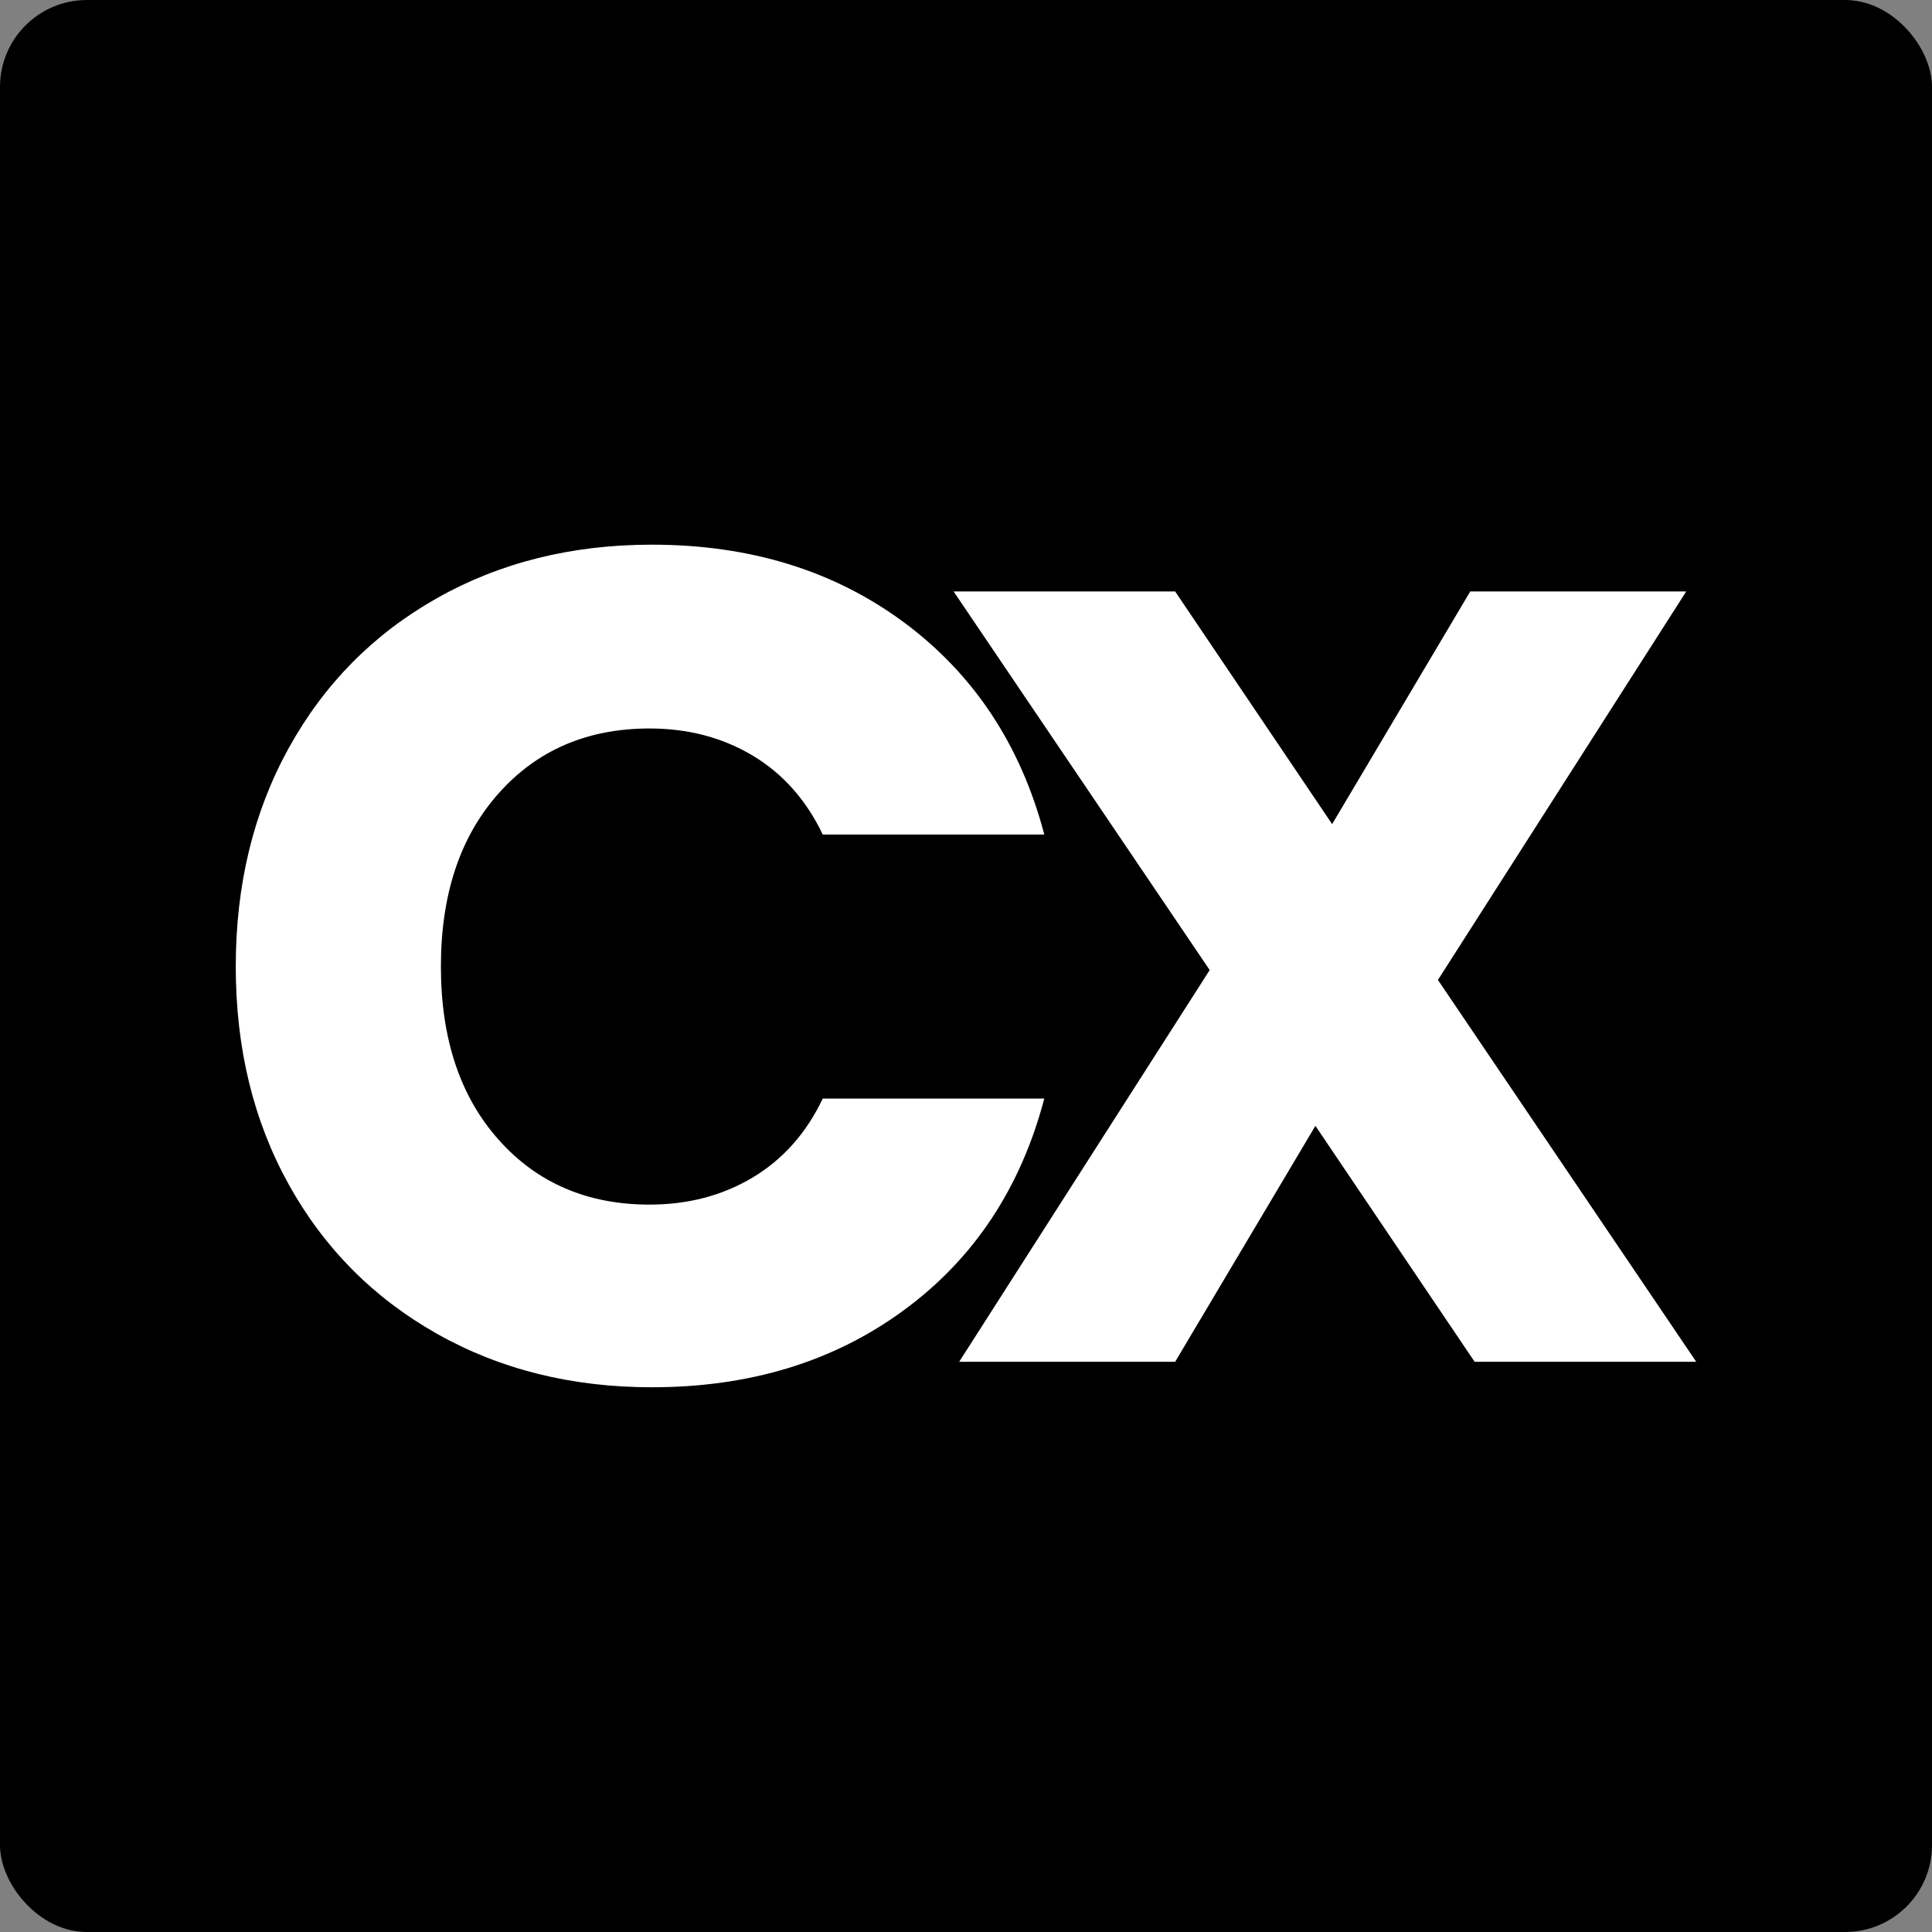
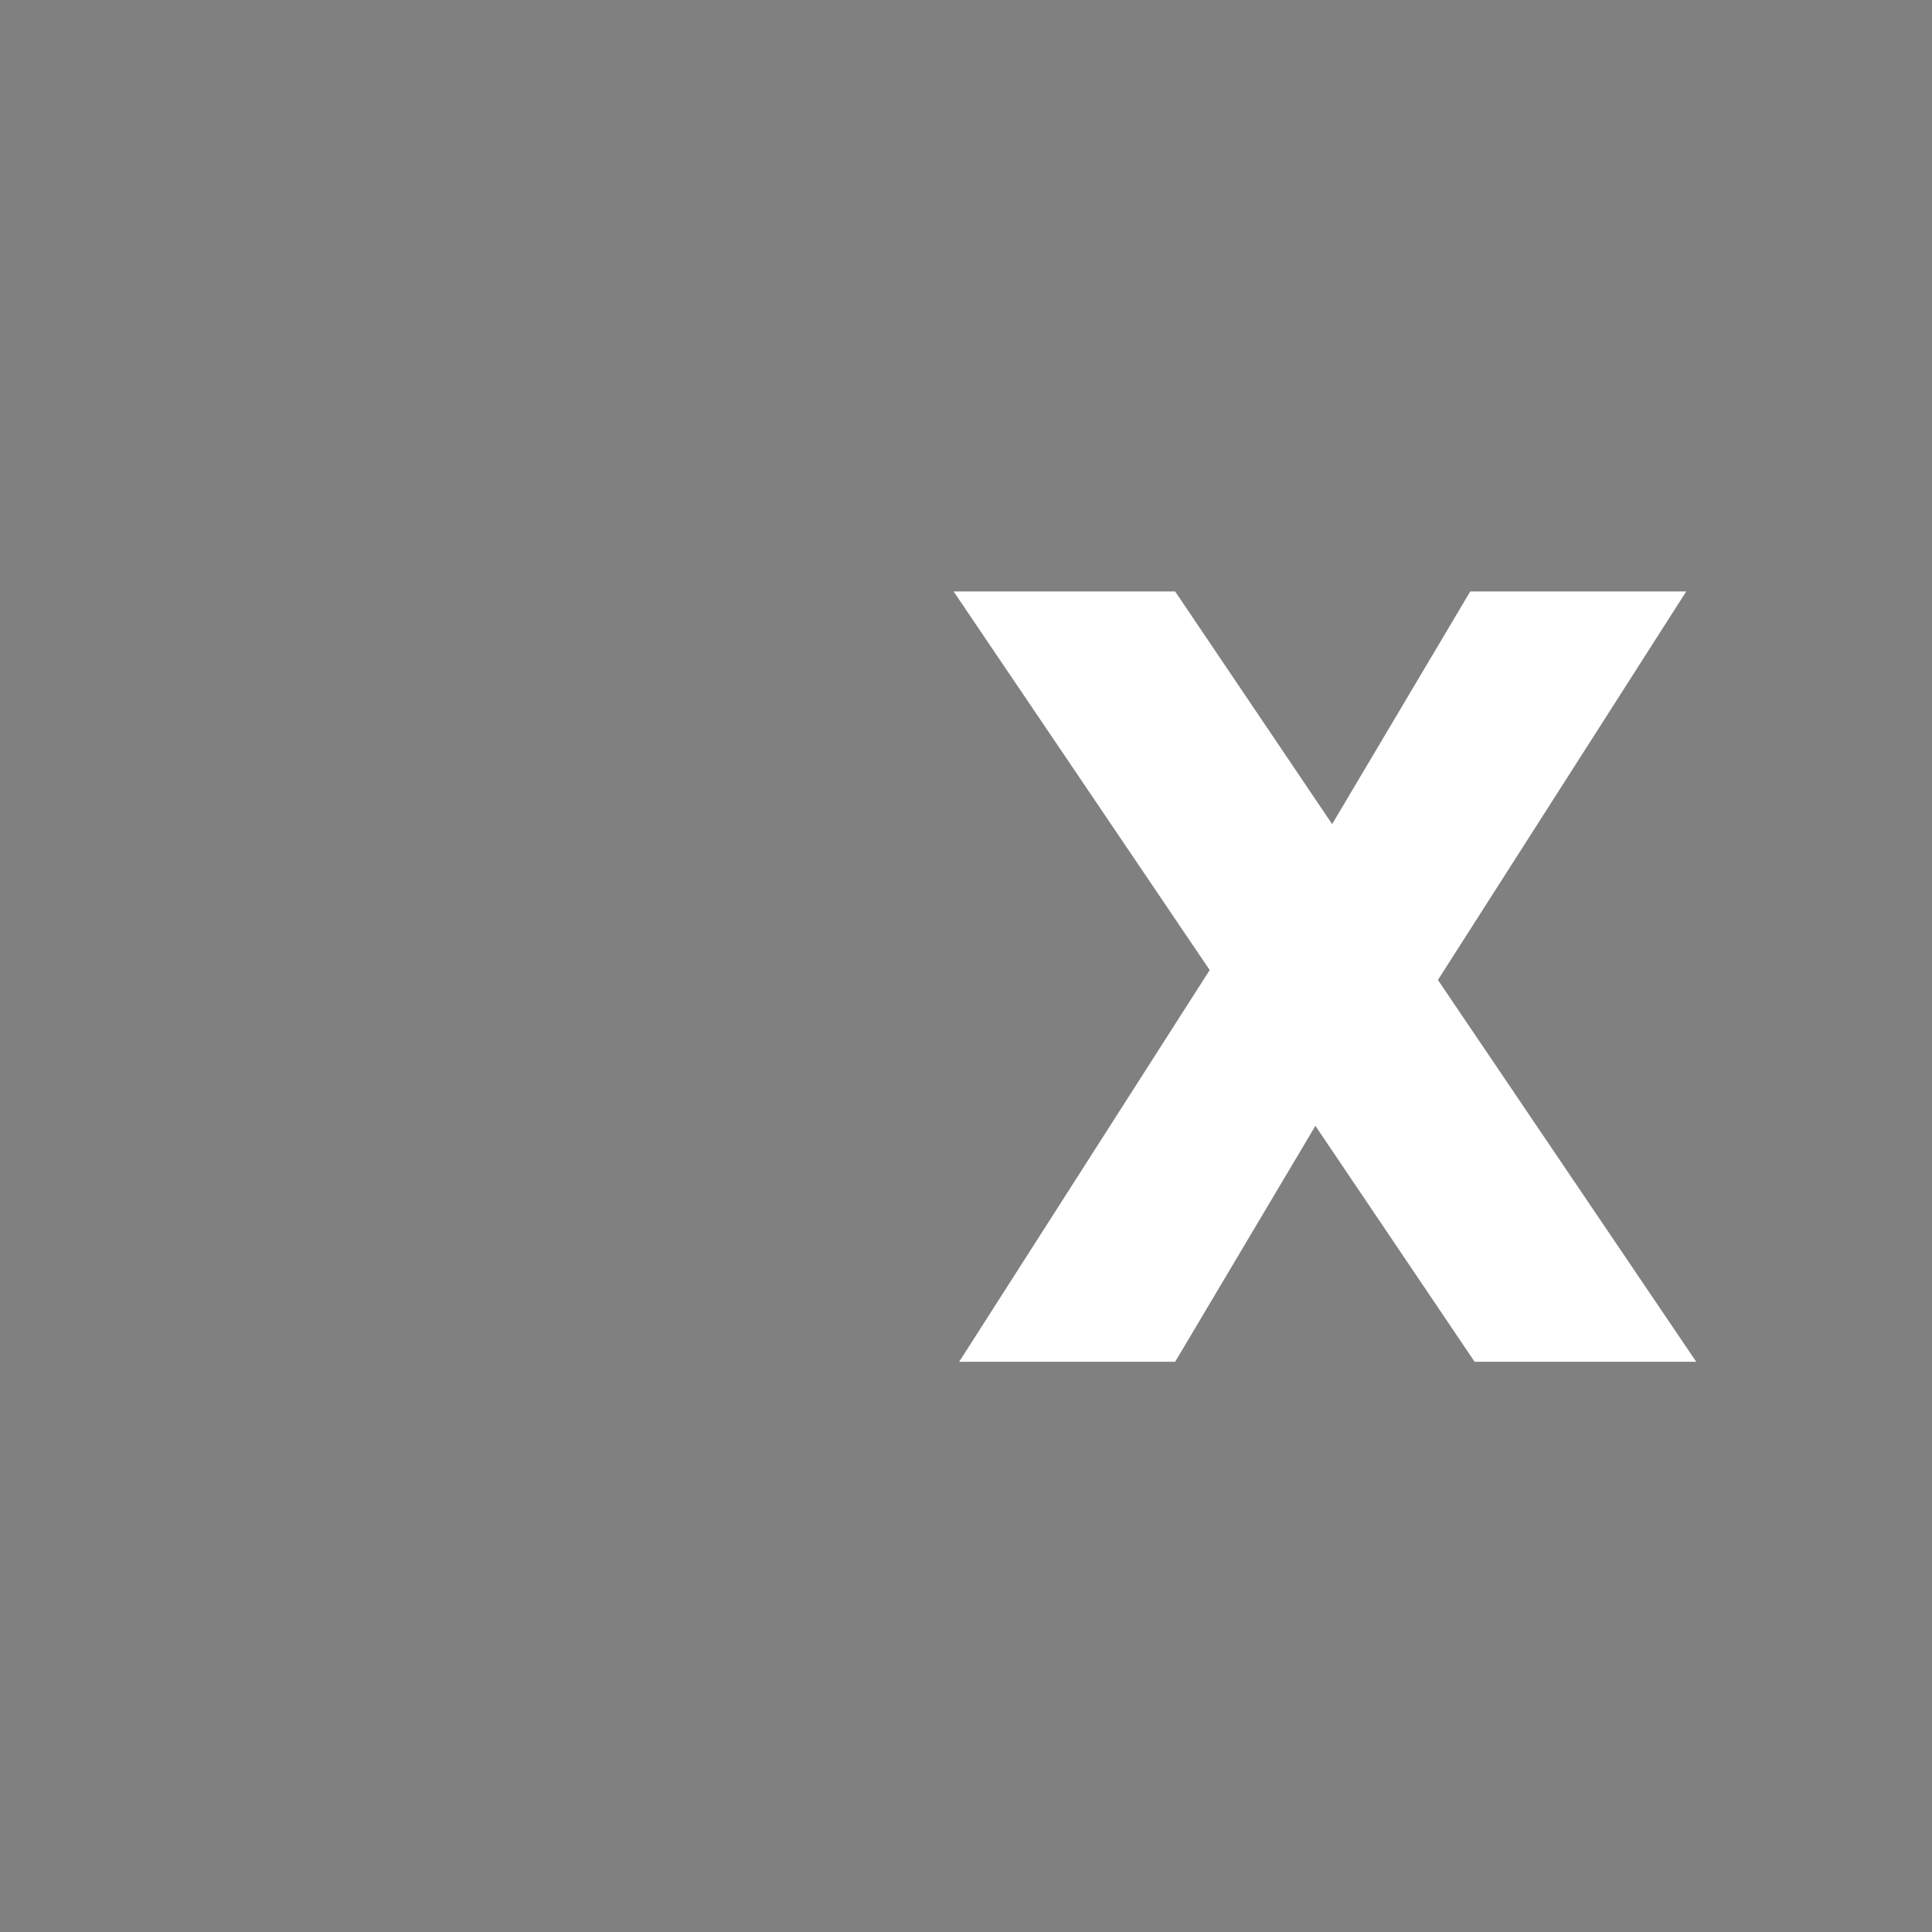
<svg xmlns="http://www.w3.org/2000/svg" id="Layer_2" data-name="Layer 2" viewBox="0 0 285.26 285.26">
  <rect x="0" y="0" width="285.26" height="285.26" fill="#808080" stroke="none" />
  <defs>
    <style>
      .cls-1 {
        fill: #fff;
      }

      .cls-2 {
        isolation: isolate;
      }
    </style>
  </defs>
  <g id="Logo" class="cls-2">
-     <rect width="285.26" height="285.26" rx="12.83" ry="12.83" />
    <g>
-       <path class="cls-1" d="M42.64,110.44c5.22-9.45,12.5-16.82,21.84-22.1,9.34-5.28,19.92-7.92,31.76-7.92,14.5,0,26.91,3.83,37.24,11.48,10.32,7.66,17.23,18.1,20.71,31.32h-32.71c-2.44-5.1-5.89-8.99-10.35-11.66-4.47-2.67-9.54-4-15.23-4-9.16,0-16.59,3.19-22.27,9.57-5.69,6.38-8.53,14.91-8.53,25.58s2.84,19.2,8.53,25.58c5.68,6.38,13.11,9.57,22.27,9.57,5.68,0,10.76-1.33,15.23-4,4.46-2.67,7.92-6.55,10.35-11.66h32.71c-3.48,13.22-10.38,23.64-20.71,31.23-10.33,7.6-22.74,11.4-37.24,11.4-11.83,0-22.42-2.64-31.76-7.92-9.34-5.28-16.62-12.61-21.84-22.01-5.22-9.4-7.83-20.13-7.83-32.19s2.61-22.82,7.83-32.28Z" />
      <path class="cls-1" d="M217.73,201.07l-23.51-34.84-20.71,34.84h-31.89l36.99-57.84-37.81-55.9h32.71l23.18,34.35,20.39-34.35h31.89l-36.66,57.36,38.14,56.38h-32.71Z" />
    </g>
  </g>
</svg>